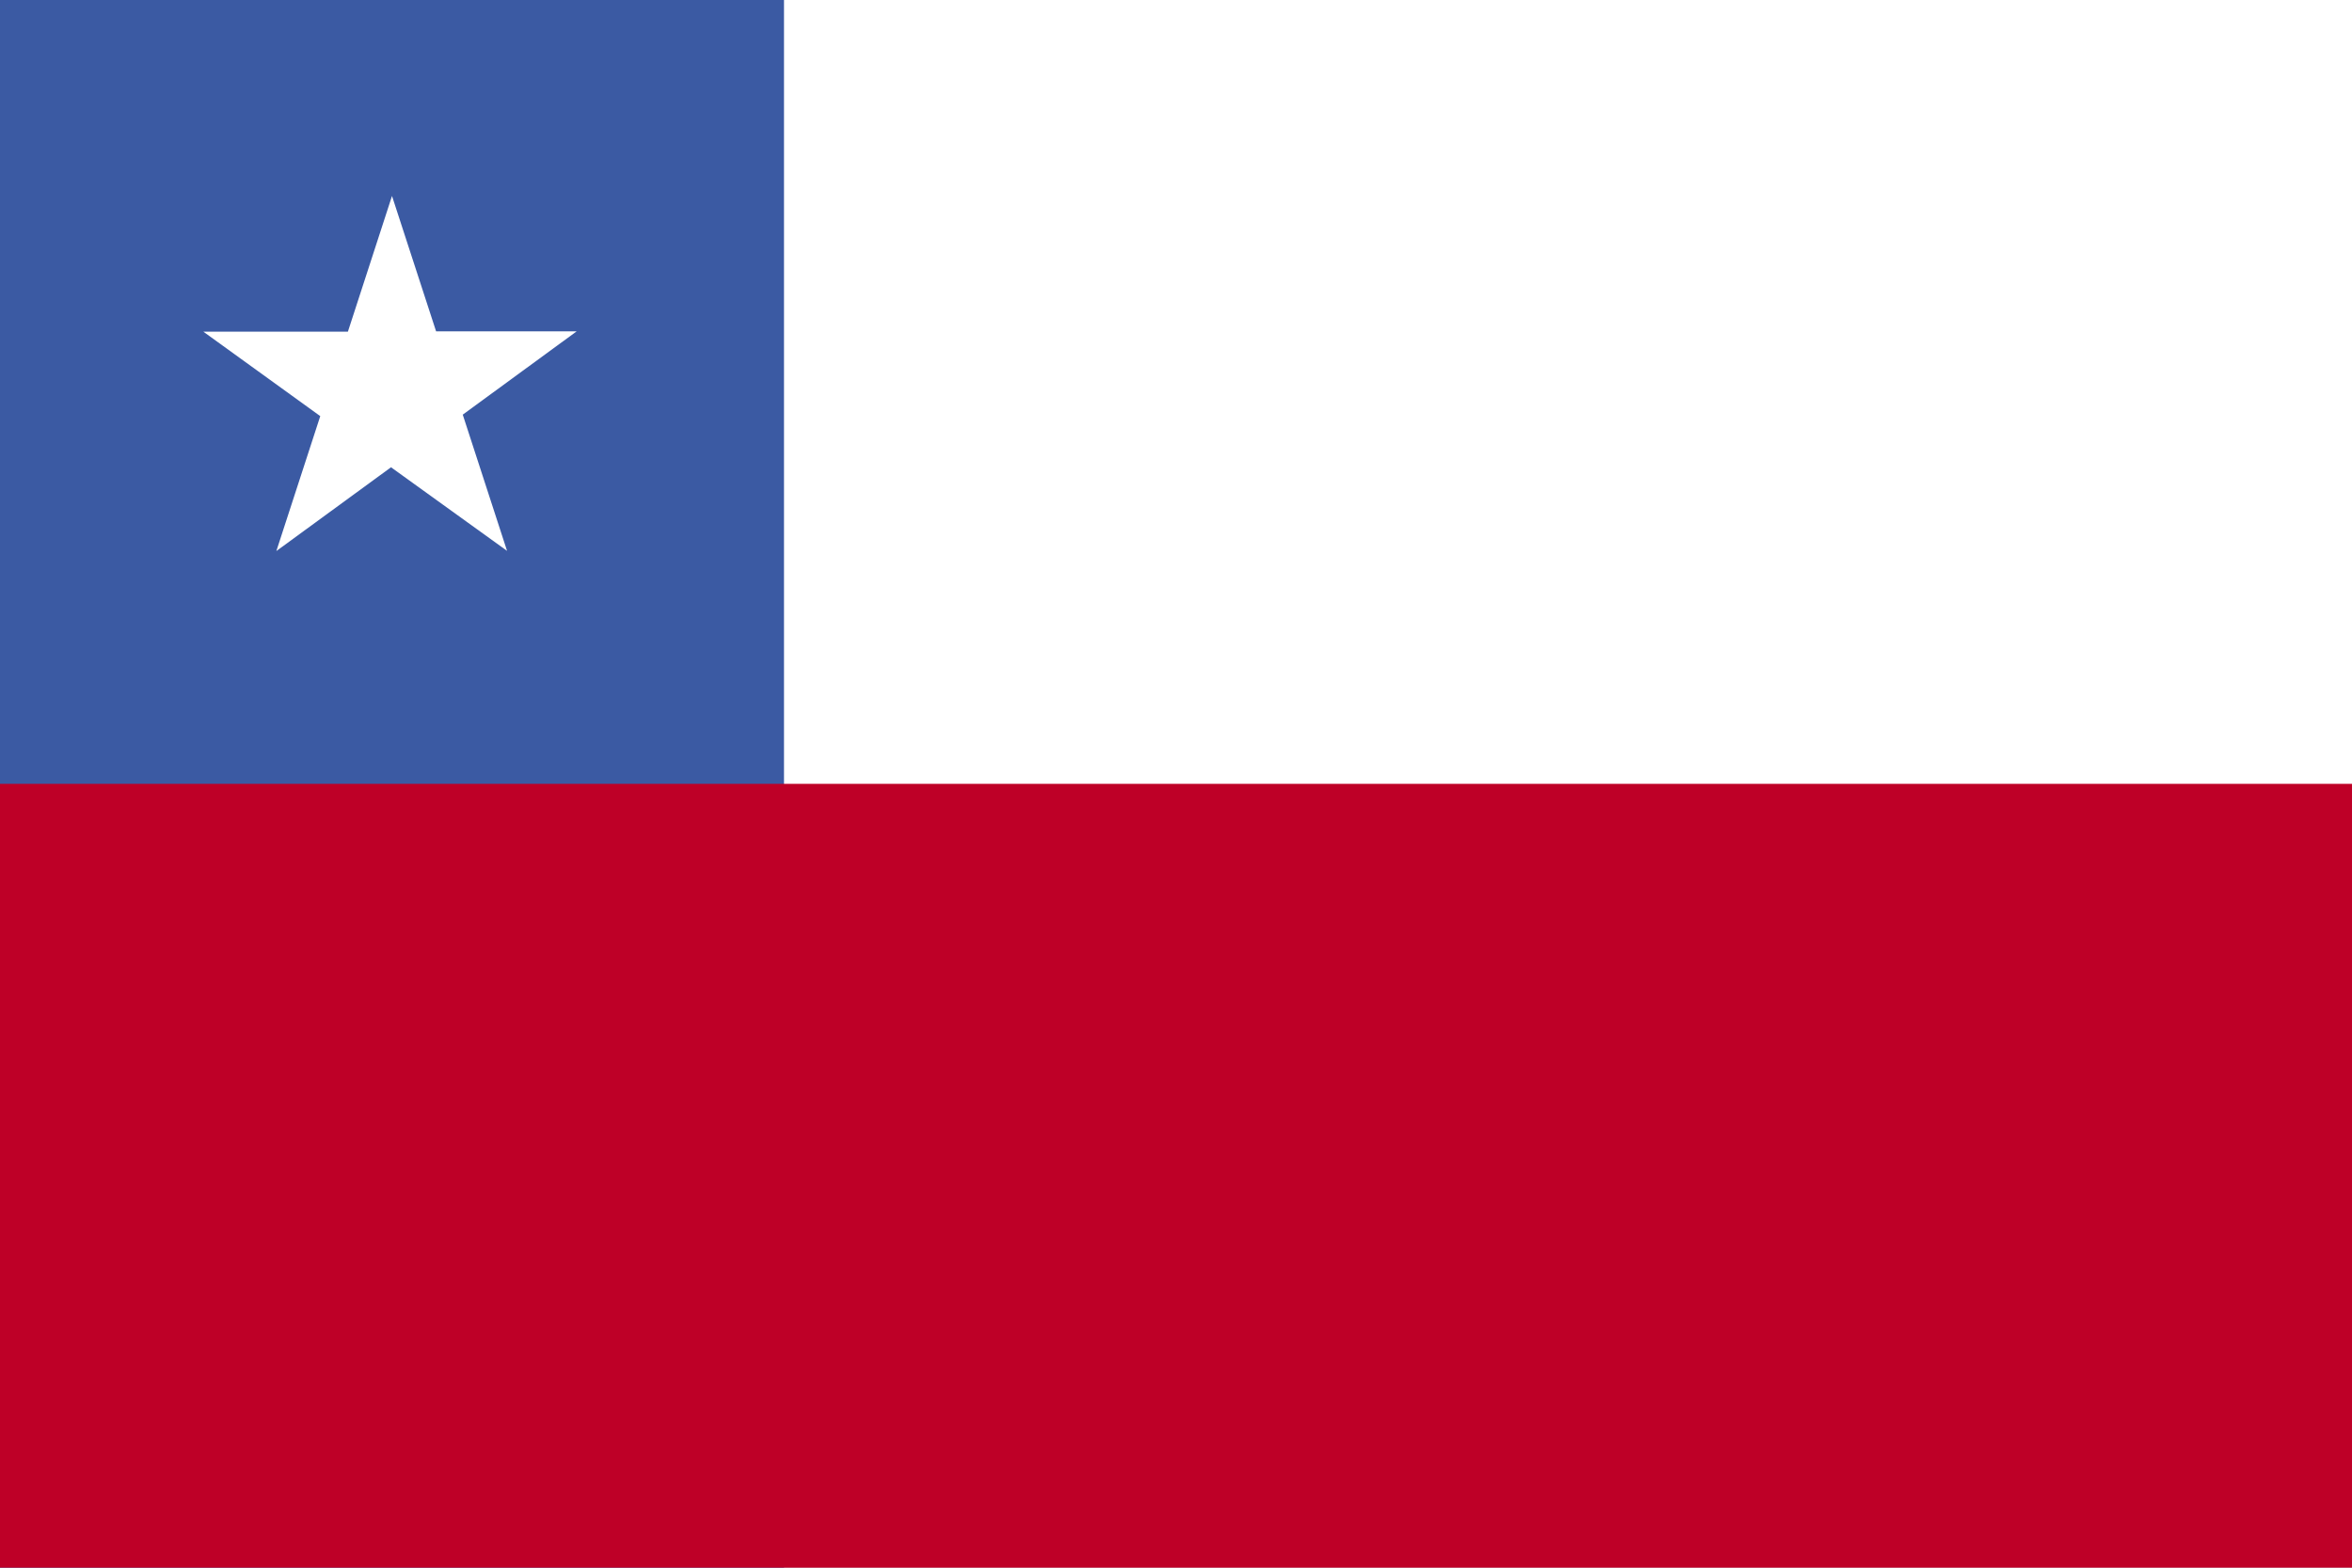
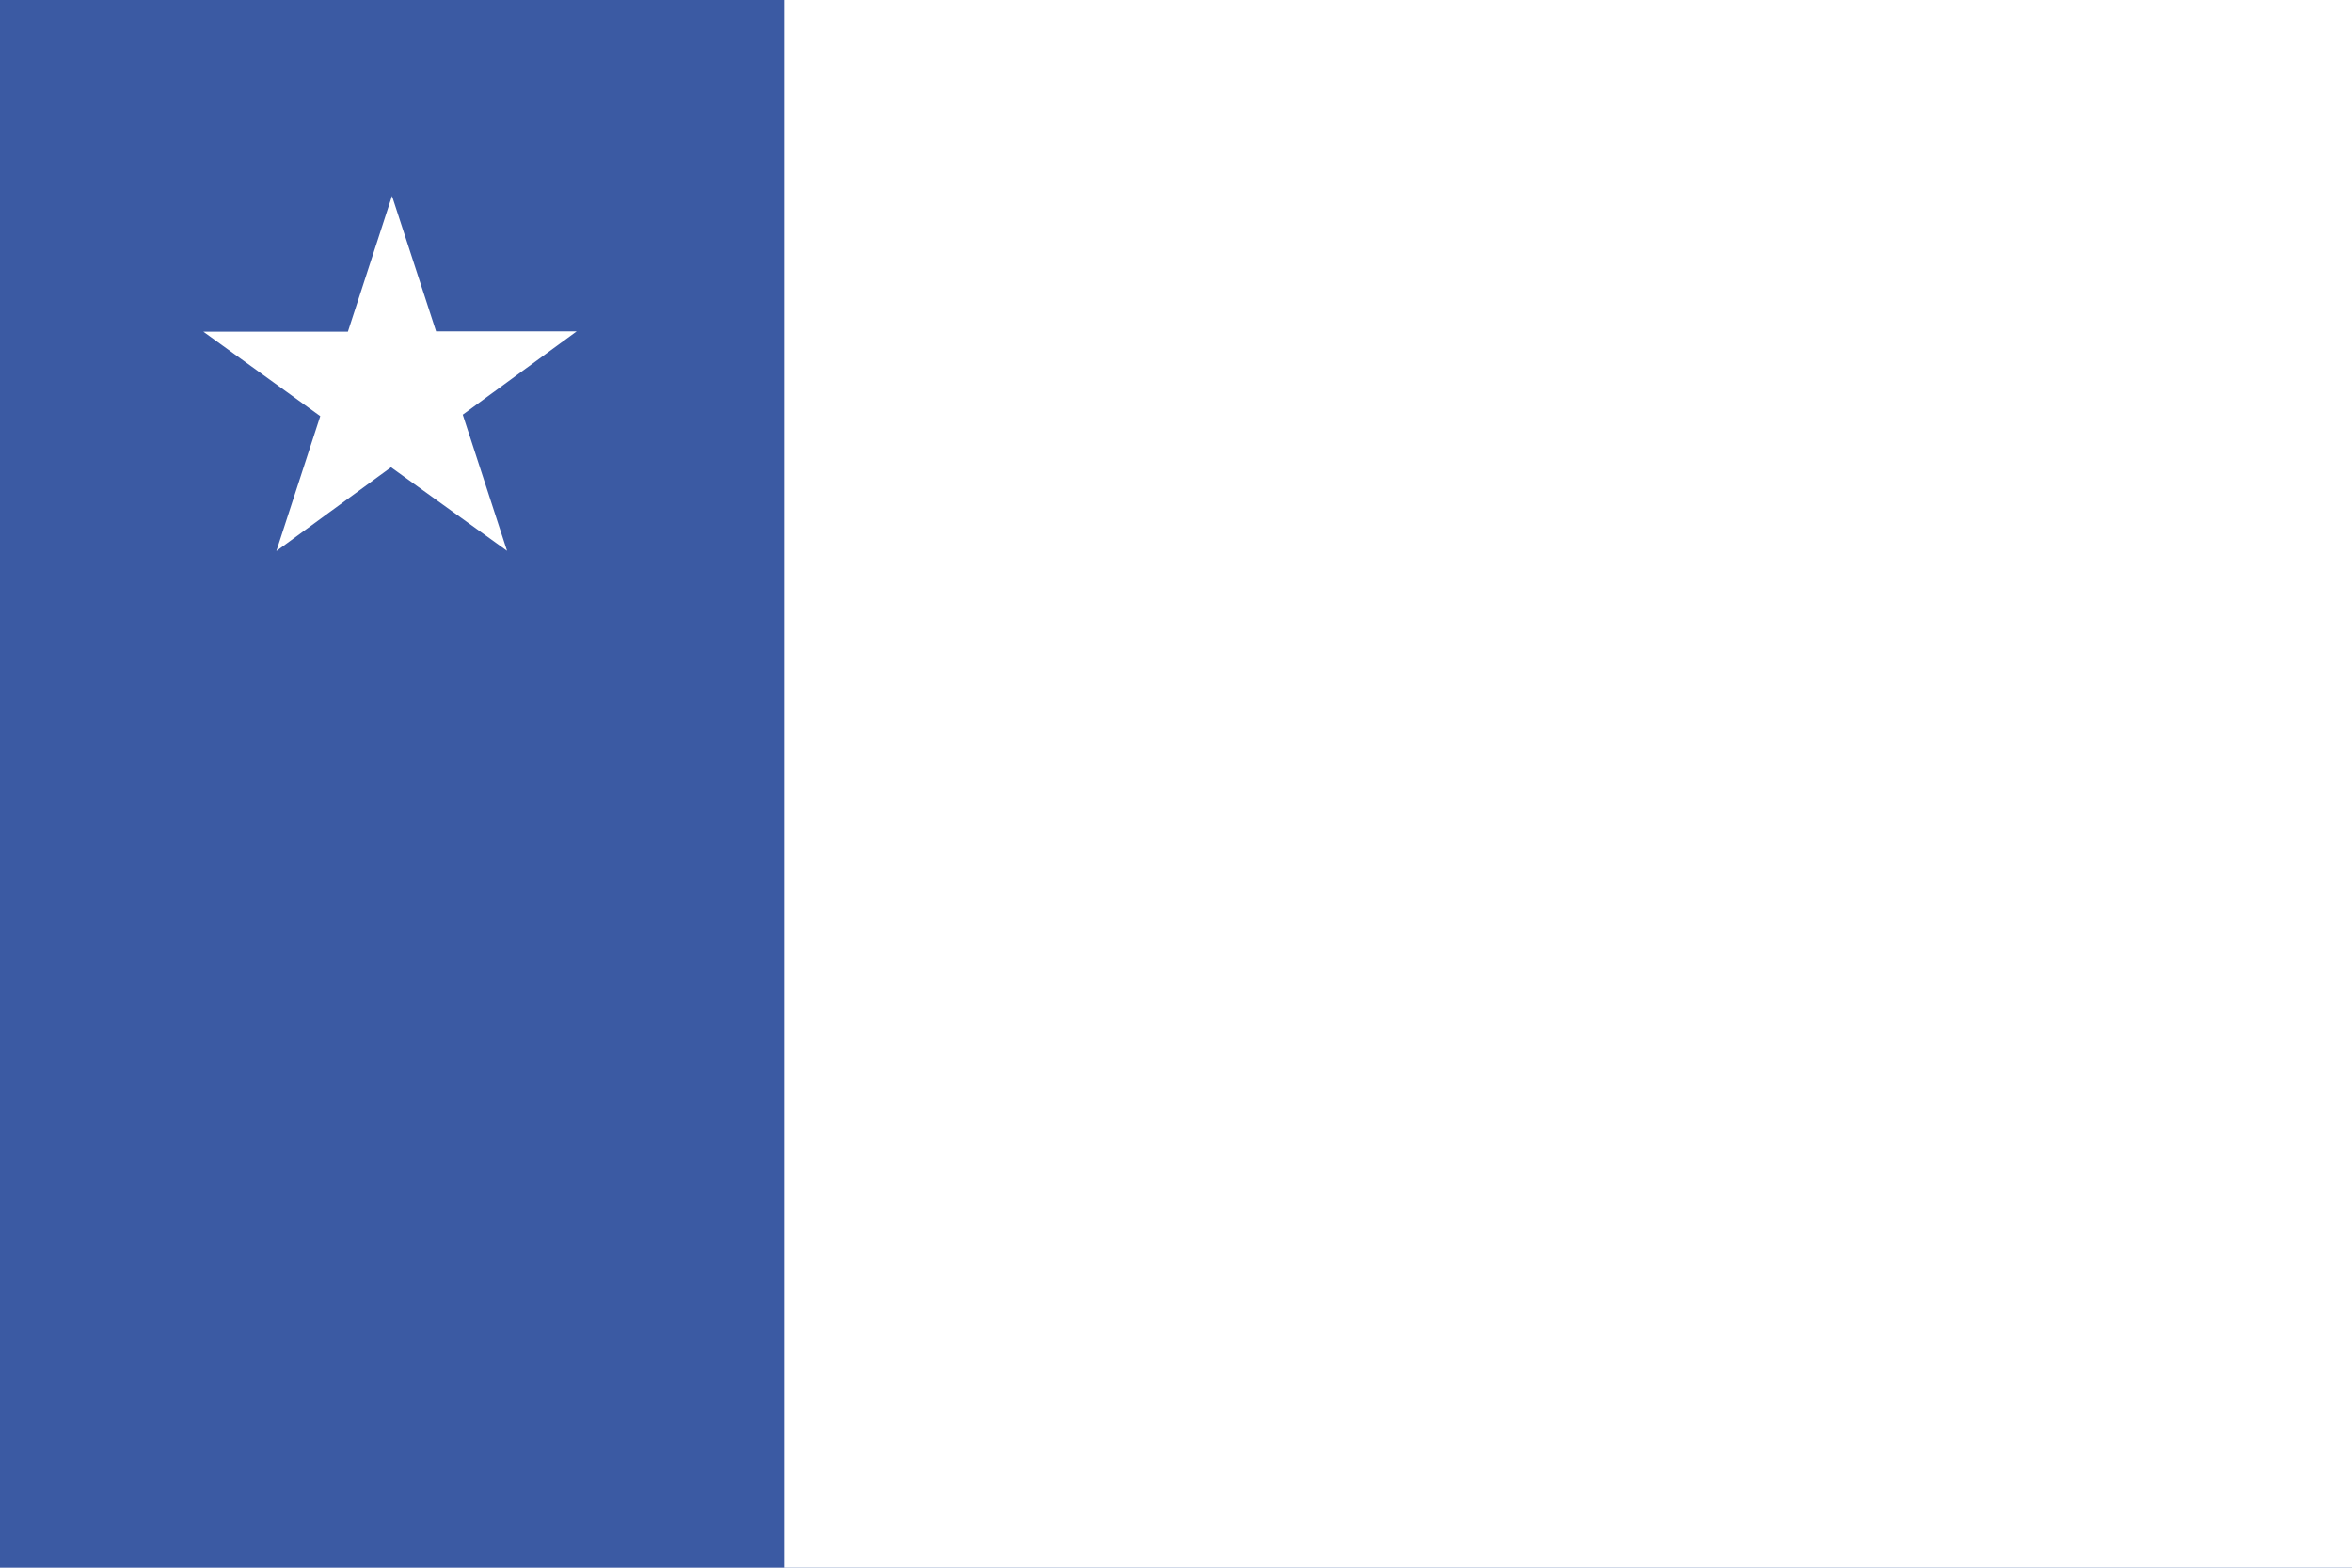
<svg xmlns="http://www.w3.org/2000/svg" xmlns:ns1="http://sodipodi.sourceforge.net/DTD/sodipodi-0.dtd" xmlns:ns2="http://www.inkscape.org/namespaces/inkscape" width="1500" height="1000" viewBox="0 0 24 16" version="1.1" id="svg8" ns1:docname="Flag_of_Chile (WFB 2004).svg" ns2:version="0.92.3 (2405546, 2018-03-11)">
  <defs id="defs12" />
  <ns1:namedview pagecolor="#ffffff" bordercolor="#666666" borderopacity="1" objecttolerance="10" gridtolerance="10" guidetolerance="10" ns2:pageopacity="0" ns2:pageshadow="2" ns2:window-width="1920" ns2:window-height="1017" id="namedview10" showgrid="false" ns2:zoom="0.26775777" ns2:cx="750" ns2:cy="500" ns2:window-x="-8" ns2:window-y="-8" ns2:window-maximized="1" ns2:current-layer="svg8" />
  <path d="M0 0h24v16H0z" fill="#0039a6" id="path2" style="fill:#3b5aa3;fill-opacity:1" />
  <path d="M8 0v16h16V0zM4 2l-.45 1.385H2.075l1.193.862-.448 1.377 1.17-.855 1.184.853-.452-1.39 1.162-.85H4.45z" fill="#fff" id="path4" />
-   <path d="M24 16H0V8h24" fill="#d52b1e" id="path6" style="fill:#be0027;fill-opacity:1" />
</svg>